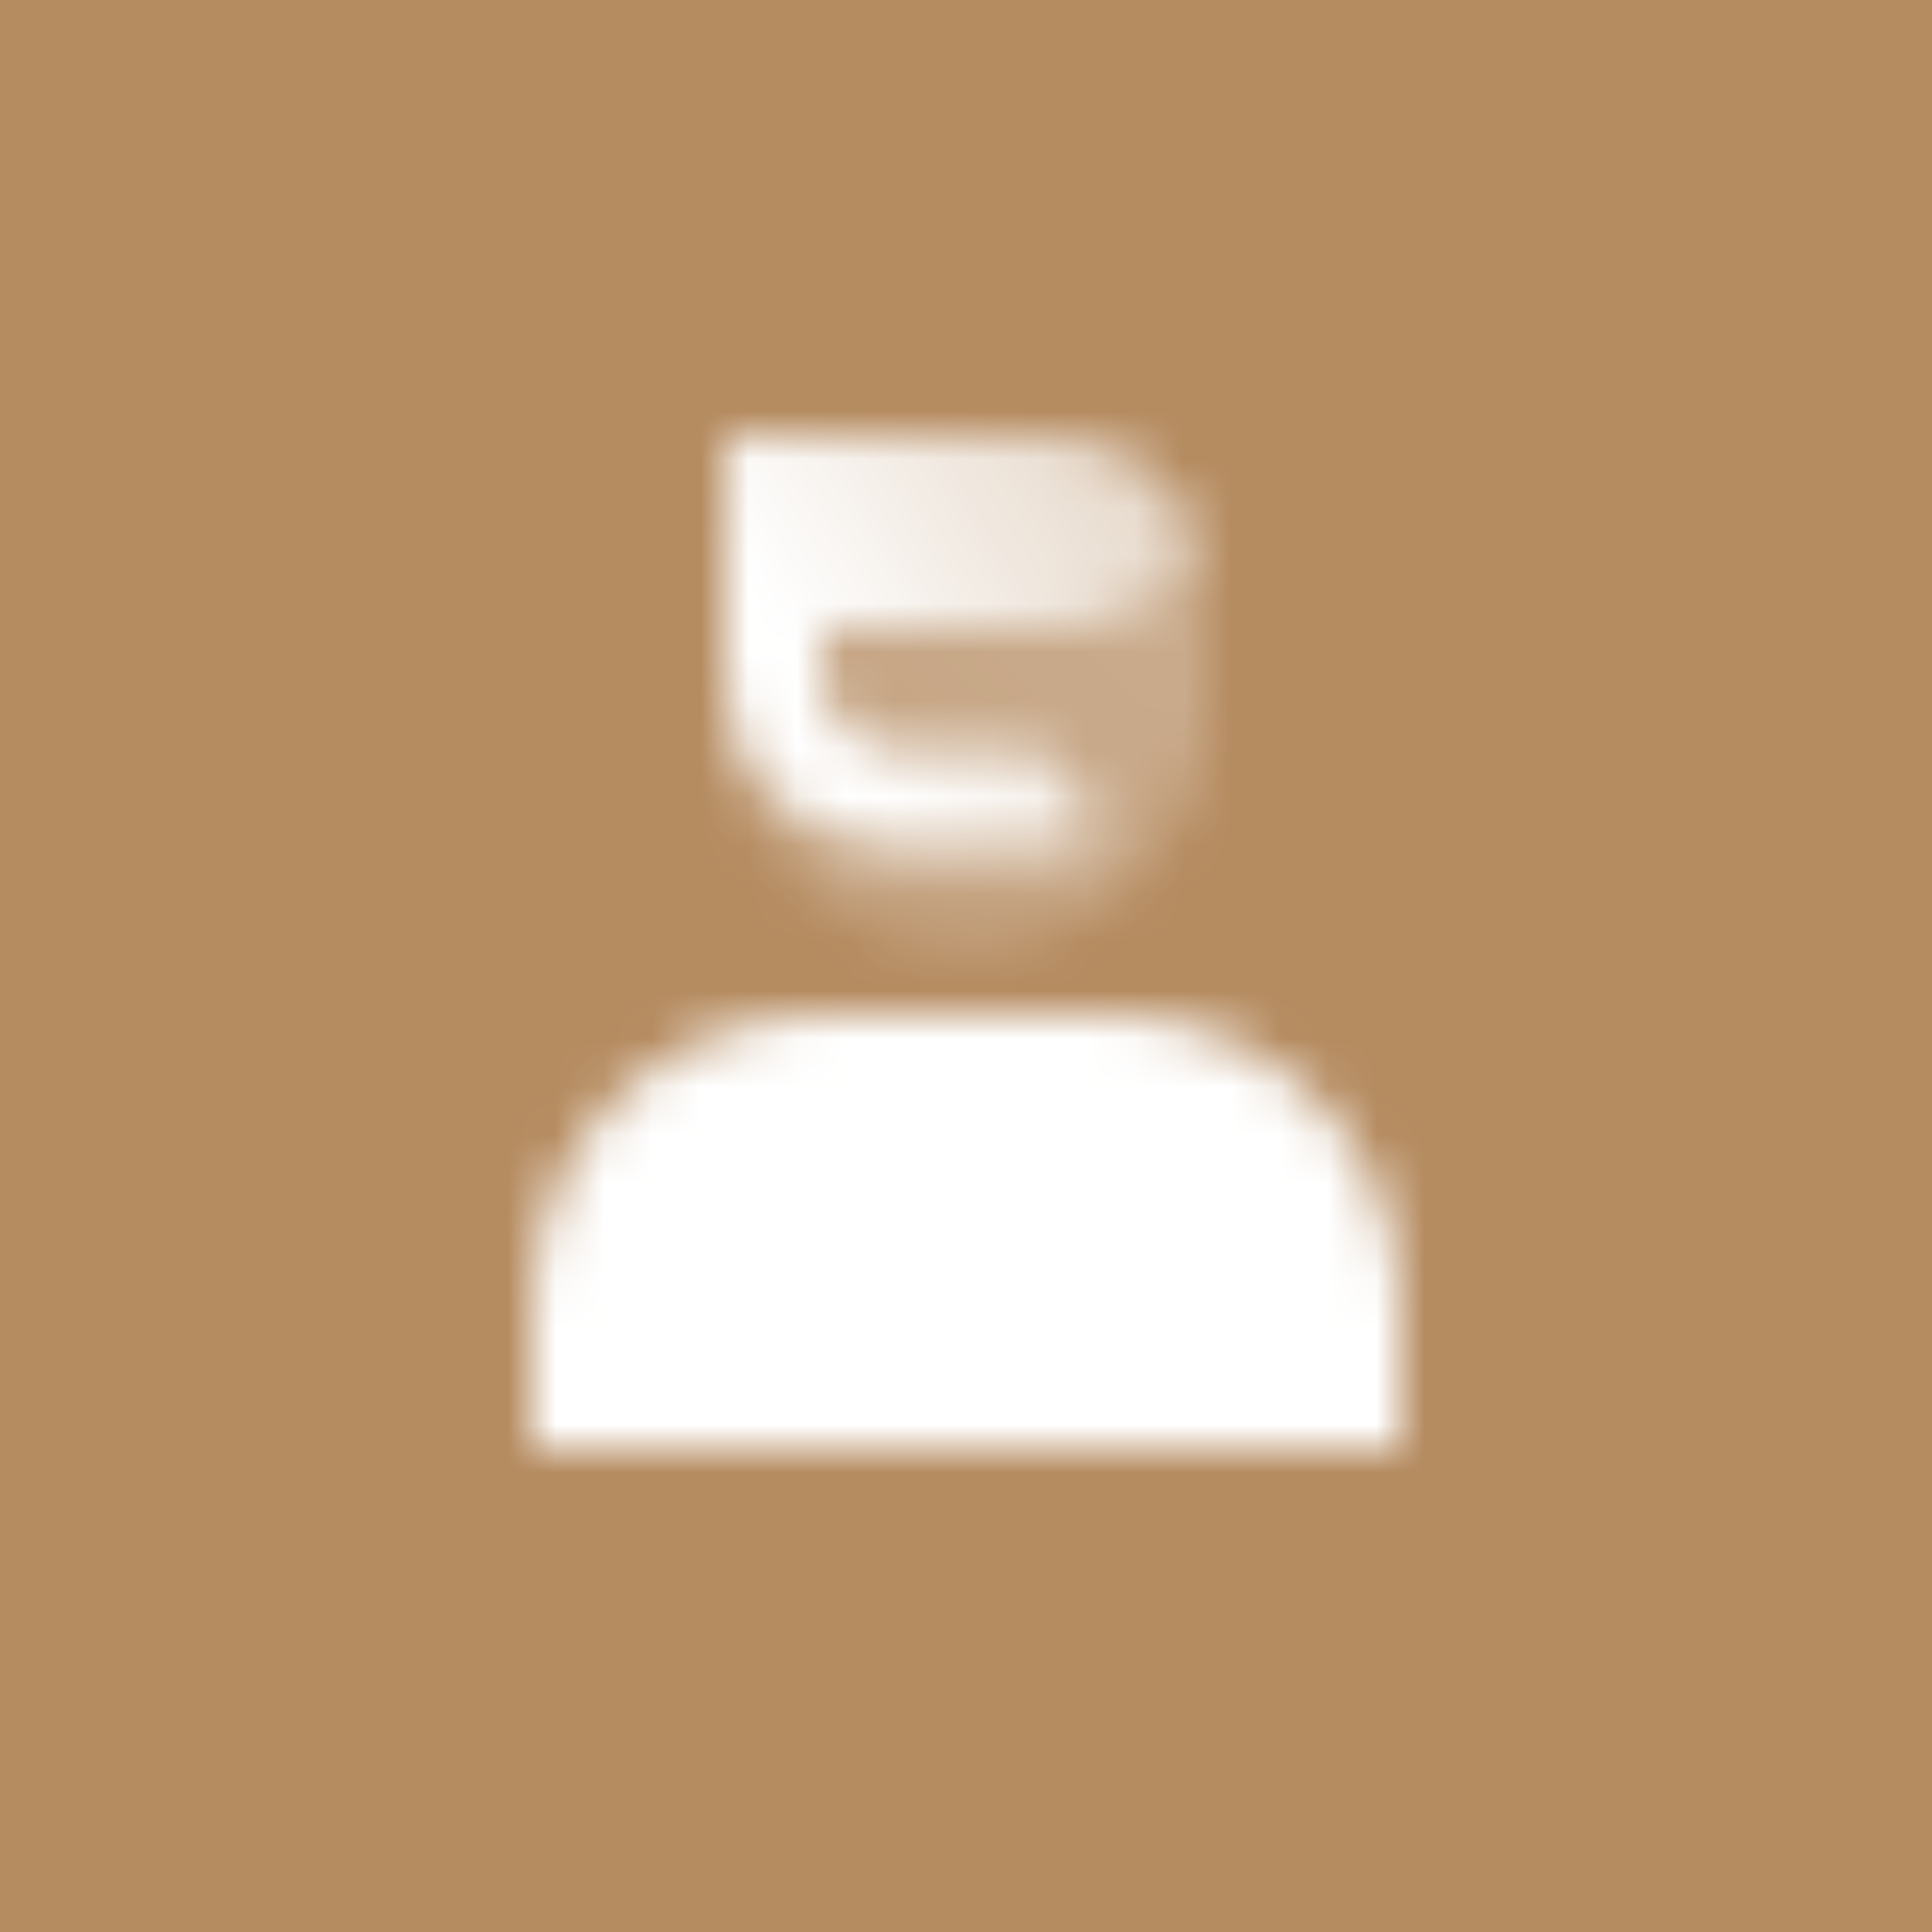
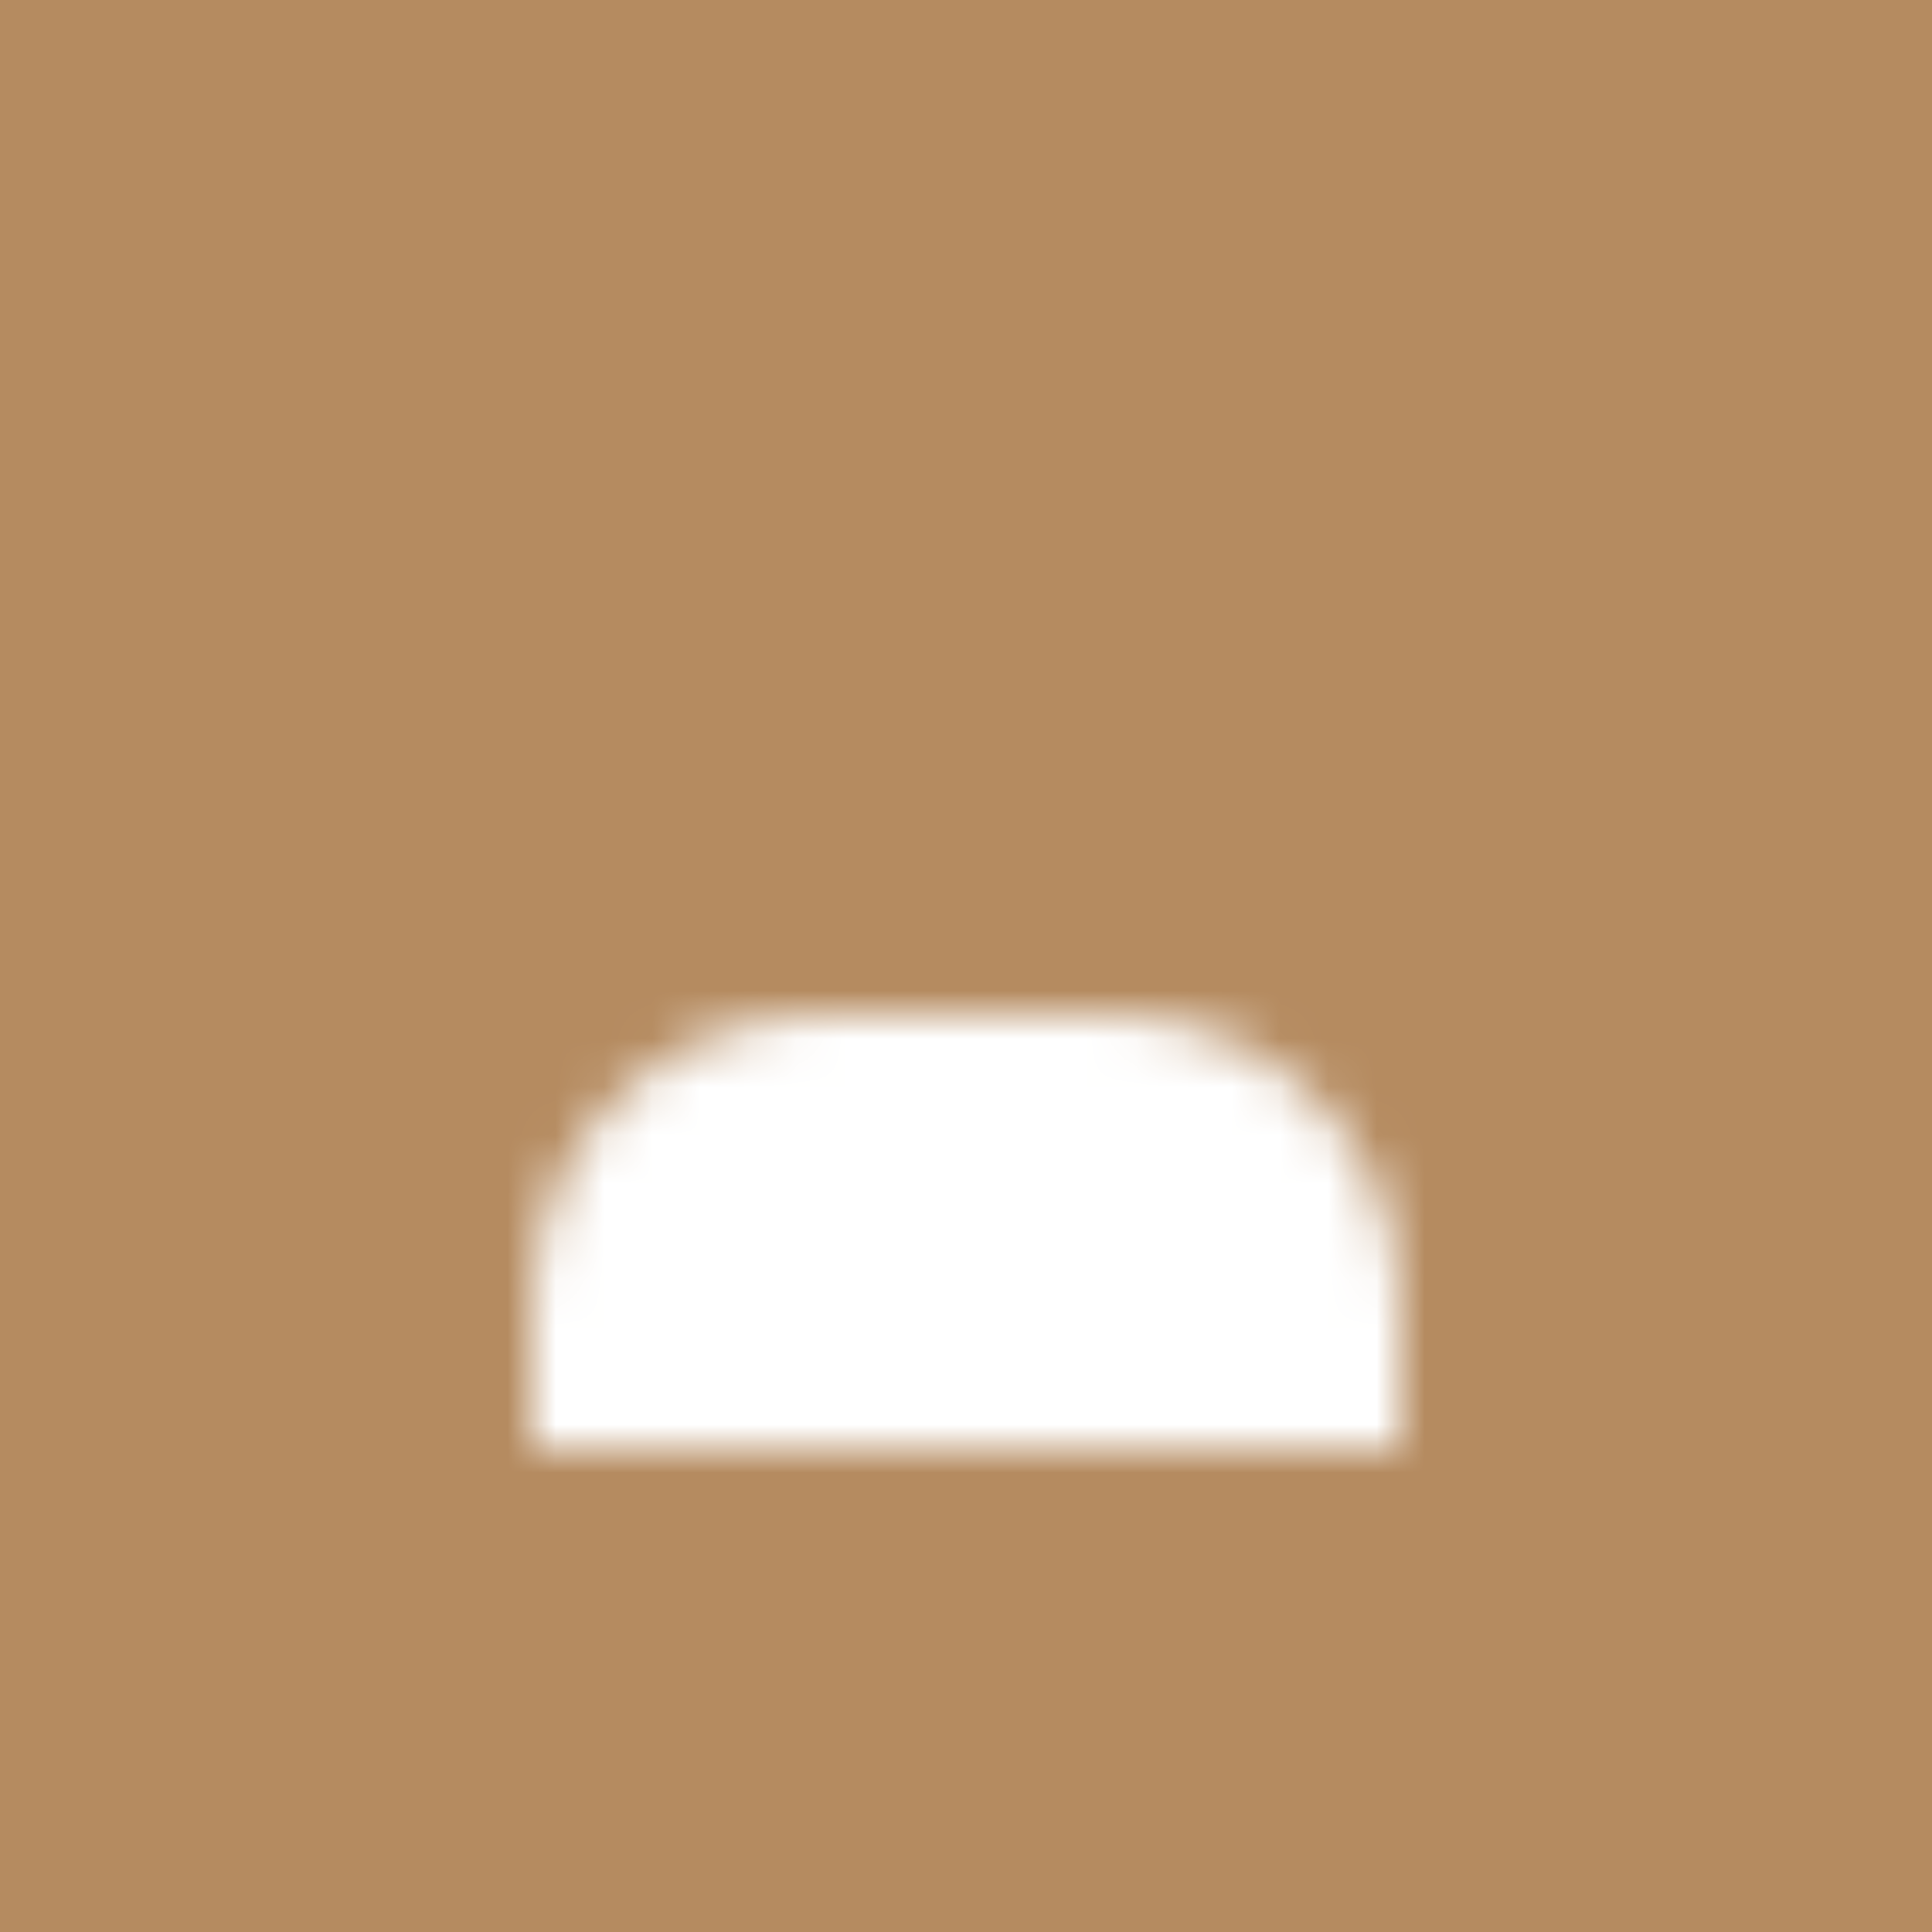
<svg xmlns="http://www.w3.org/2000/svg" width="40" height="40" viewBox="0 0 40 40" fill="none">
  <rect width="40" height="40" fill="#B58B60" />
  <mask id="mask0_318_8767" style="mask-type:alpha" maskUnits="userSpaceOnUse" x="11" y="9" width="18" height="21">
    <path d="M11 27C11 23.686 13.686 21 17 21H23C26.314 21 29 23.686 29 27V30H11V27Z" fill="black" />
-     <path d="M15 9H21.727C23.535 9 25 10.465 25 12.273V14.727C25 17.439 22.802 19.636 20.091 19.636H19.909C17.198 19.636 15 17.439 15 14.727V9Z" fill="url(#paint0_linear_318_8767)" />
-     <path fill-rule="evenodd" clip-rule="evenodd" d="M15 13V14C15 15.933 16.567 17.5 18.5 17.5H22.5V17C22.5 16.172 21.828 15.5 21 15.5H18.5C17.672 15.5 17 14.828 17 14V13H22C23.265 13 24.346 12.218 24.788 11.111C24.32 9.879 23.129 9.003 21.734 9H16H15V10V13Z" fill="url(#paint1_linear_318_8767)" />
  </mask>
  <g mask="url(#mask0_318_8767)">
    <path d="M8 8H32V32H8V8Z" fill="white" />
  </g>
  <defs>
    <linearGradient id="paint0_linear_318_8767" x1="24" y1="10" x2="16.5" y2="18" gradientUnits="userSpaceOnUse">
      <stop stop-opacity="0.3" />
      <stop offset="1" stop-opacity="0.2" />
    </linearGradient>
    <linearGradient id="paint1_linear_318_8767" x1="17.5" y1="15" x2="25" y2="10.5" gradientUnits="userSpaceOnUse">
      <stop />
      <stop offset="1" stop-opacity="0.5" />
    </linearGradient>
  </defs>
</svg>